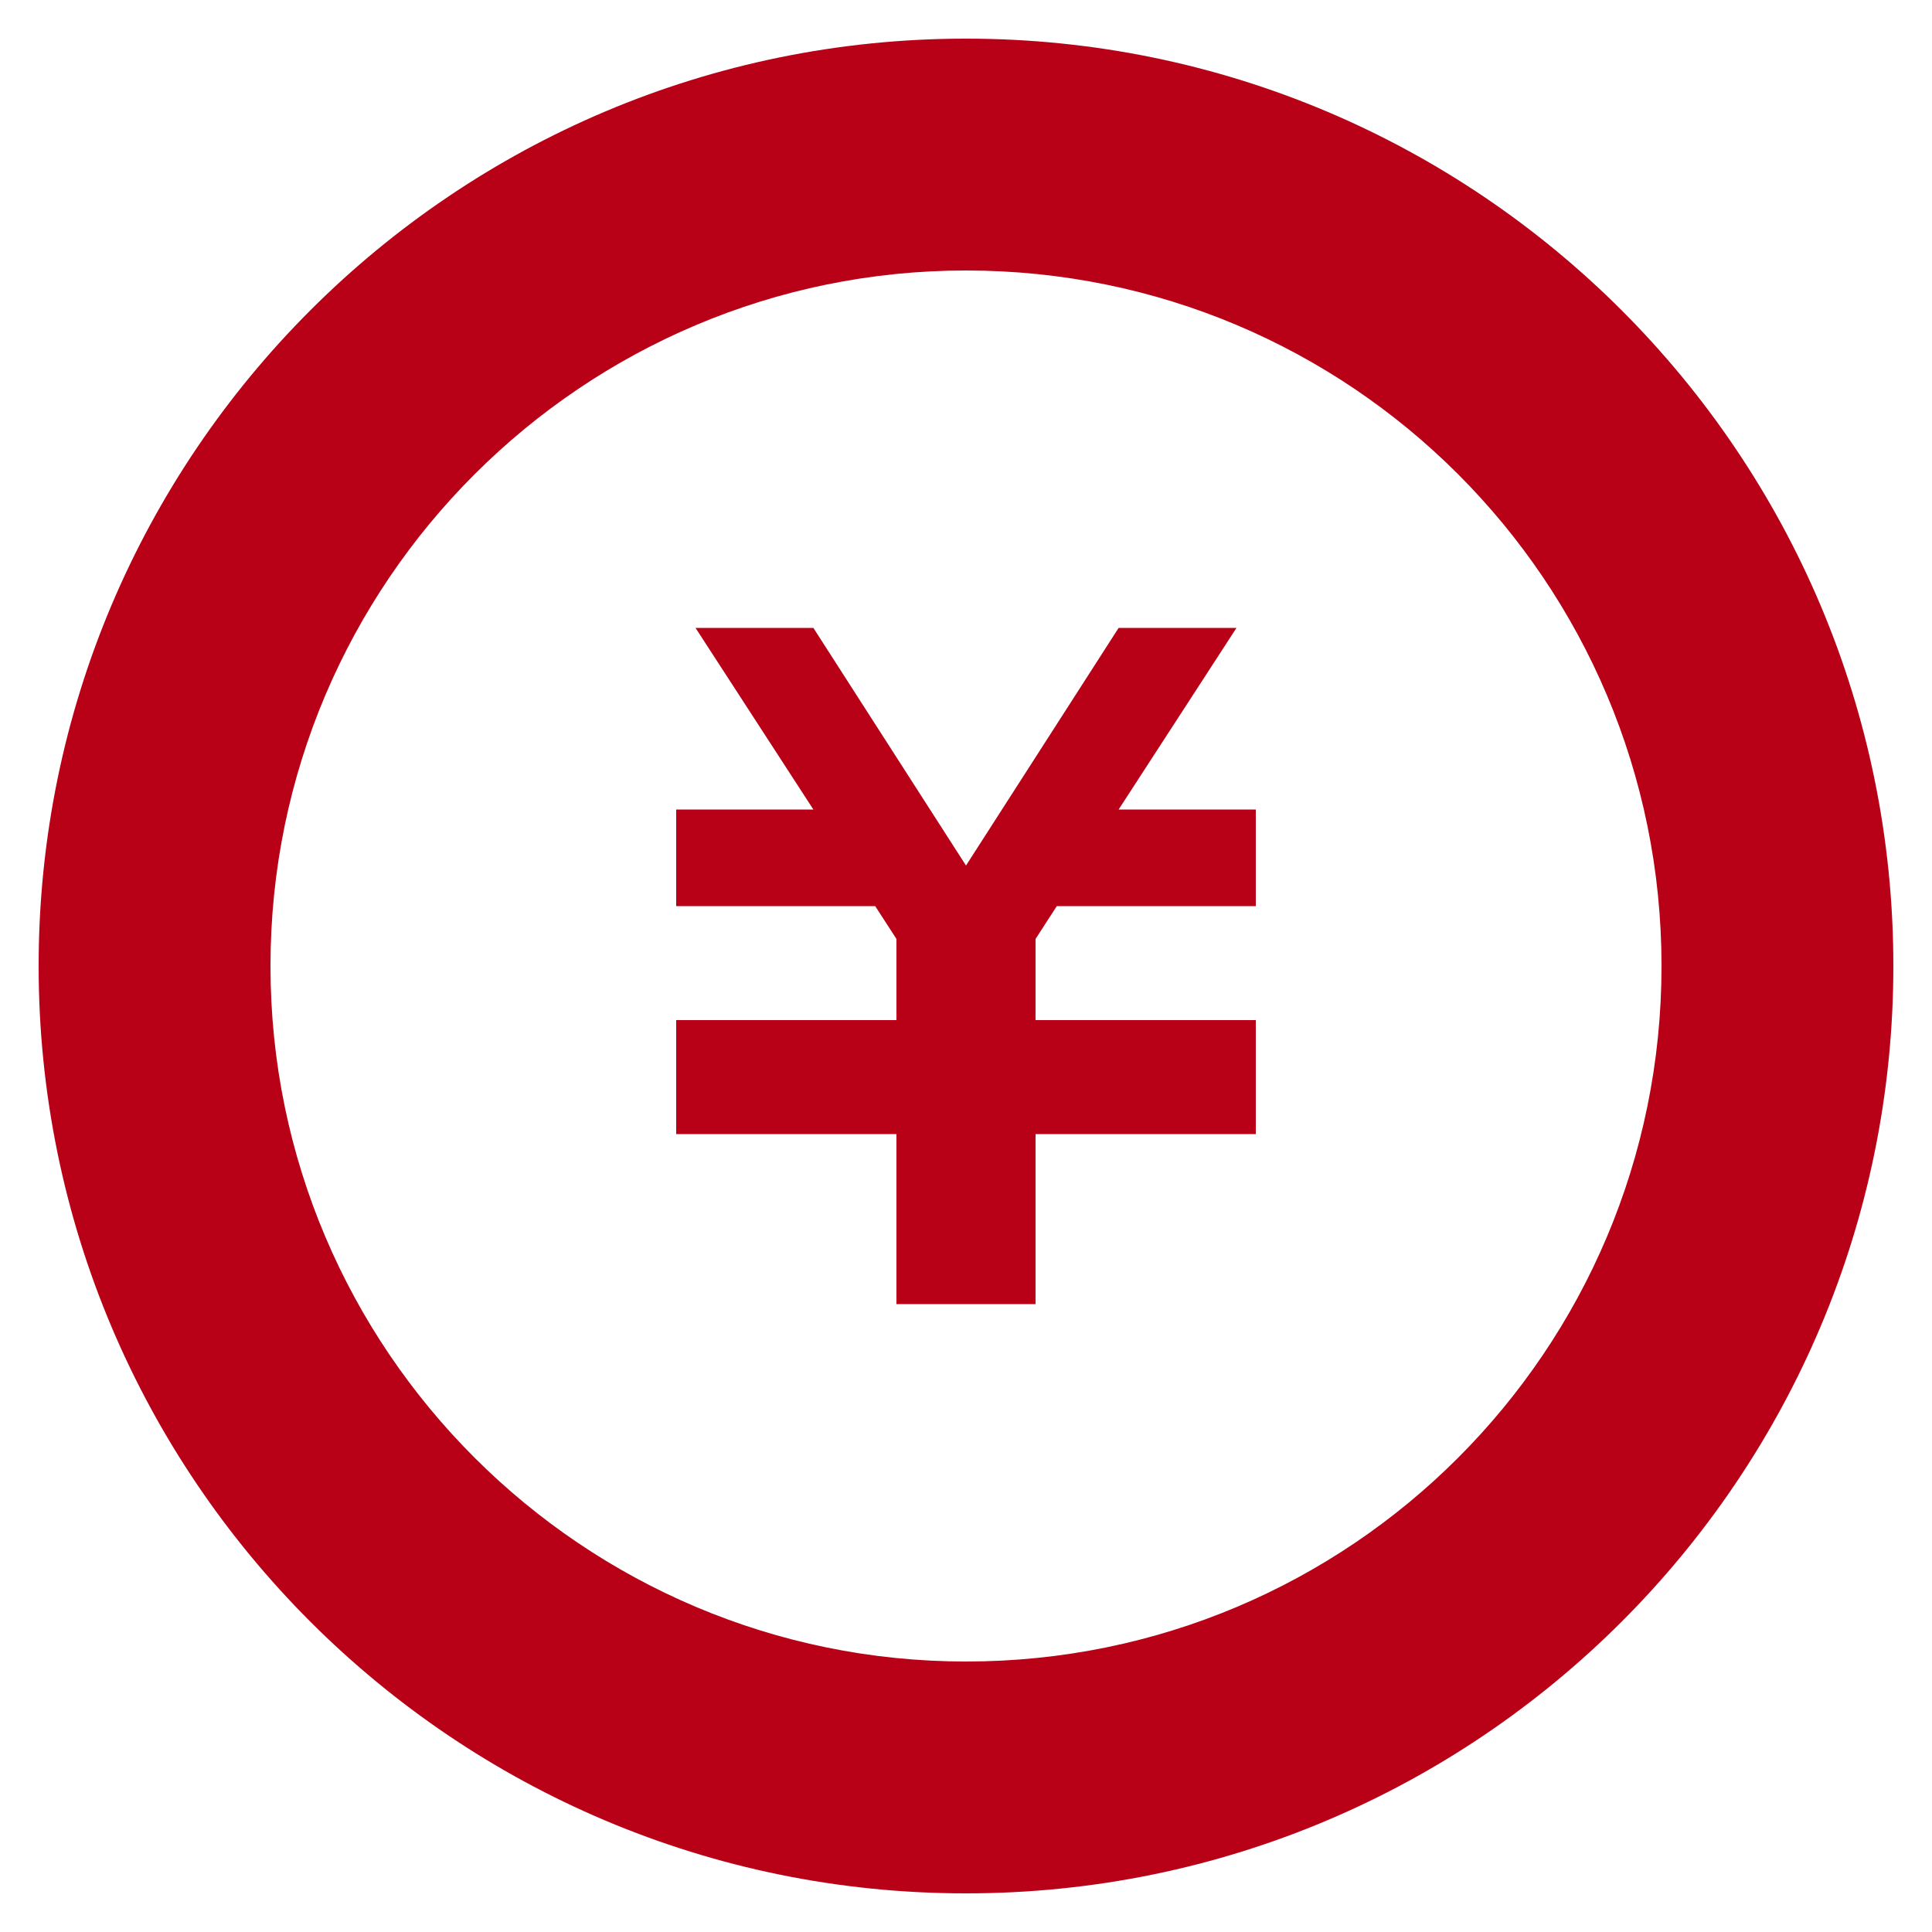
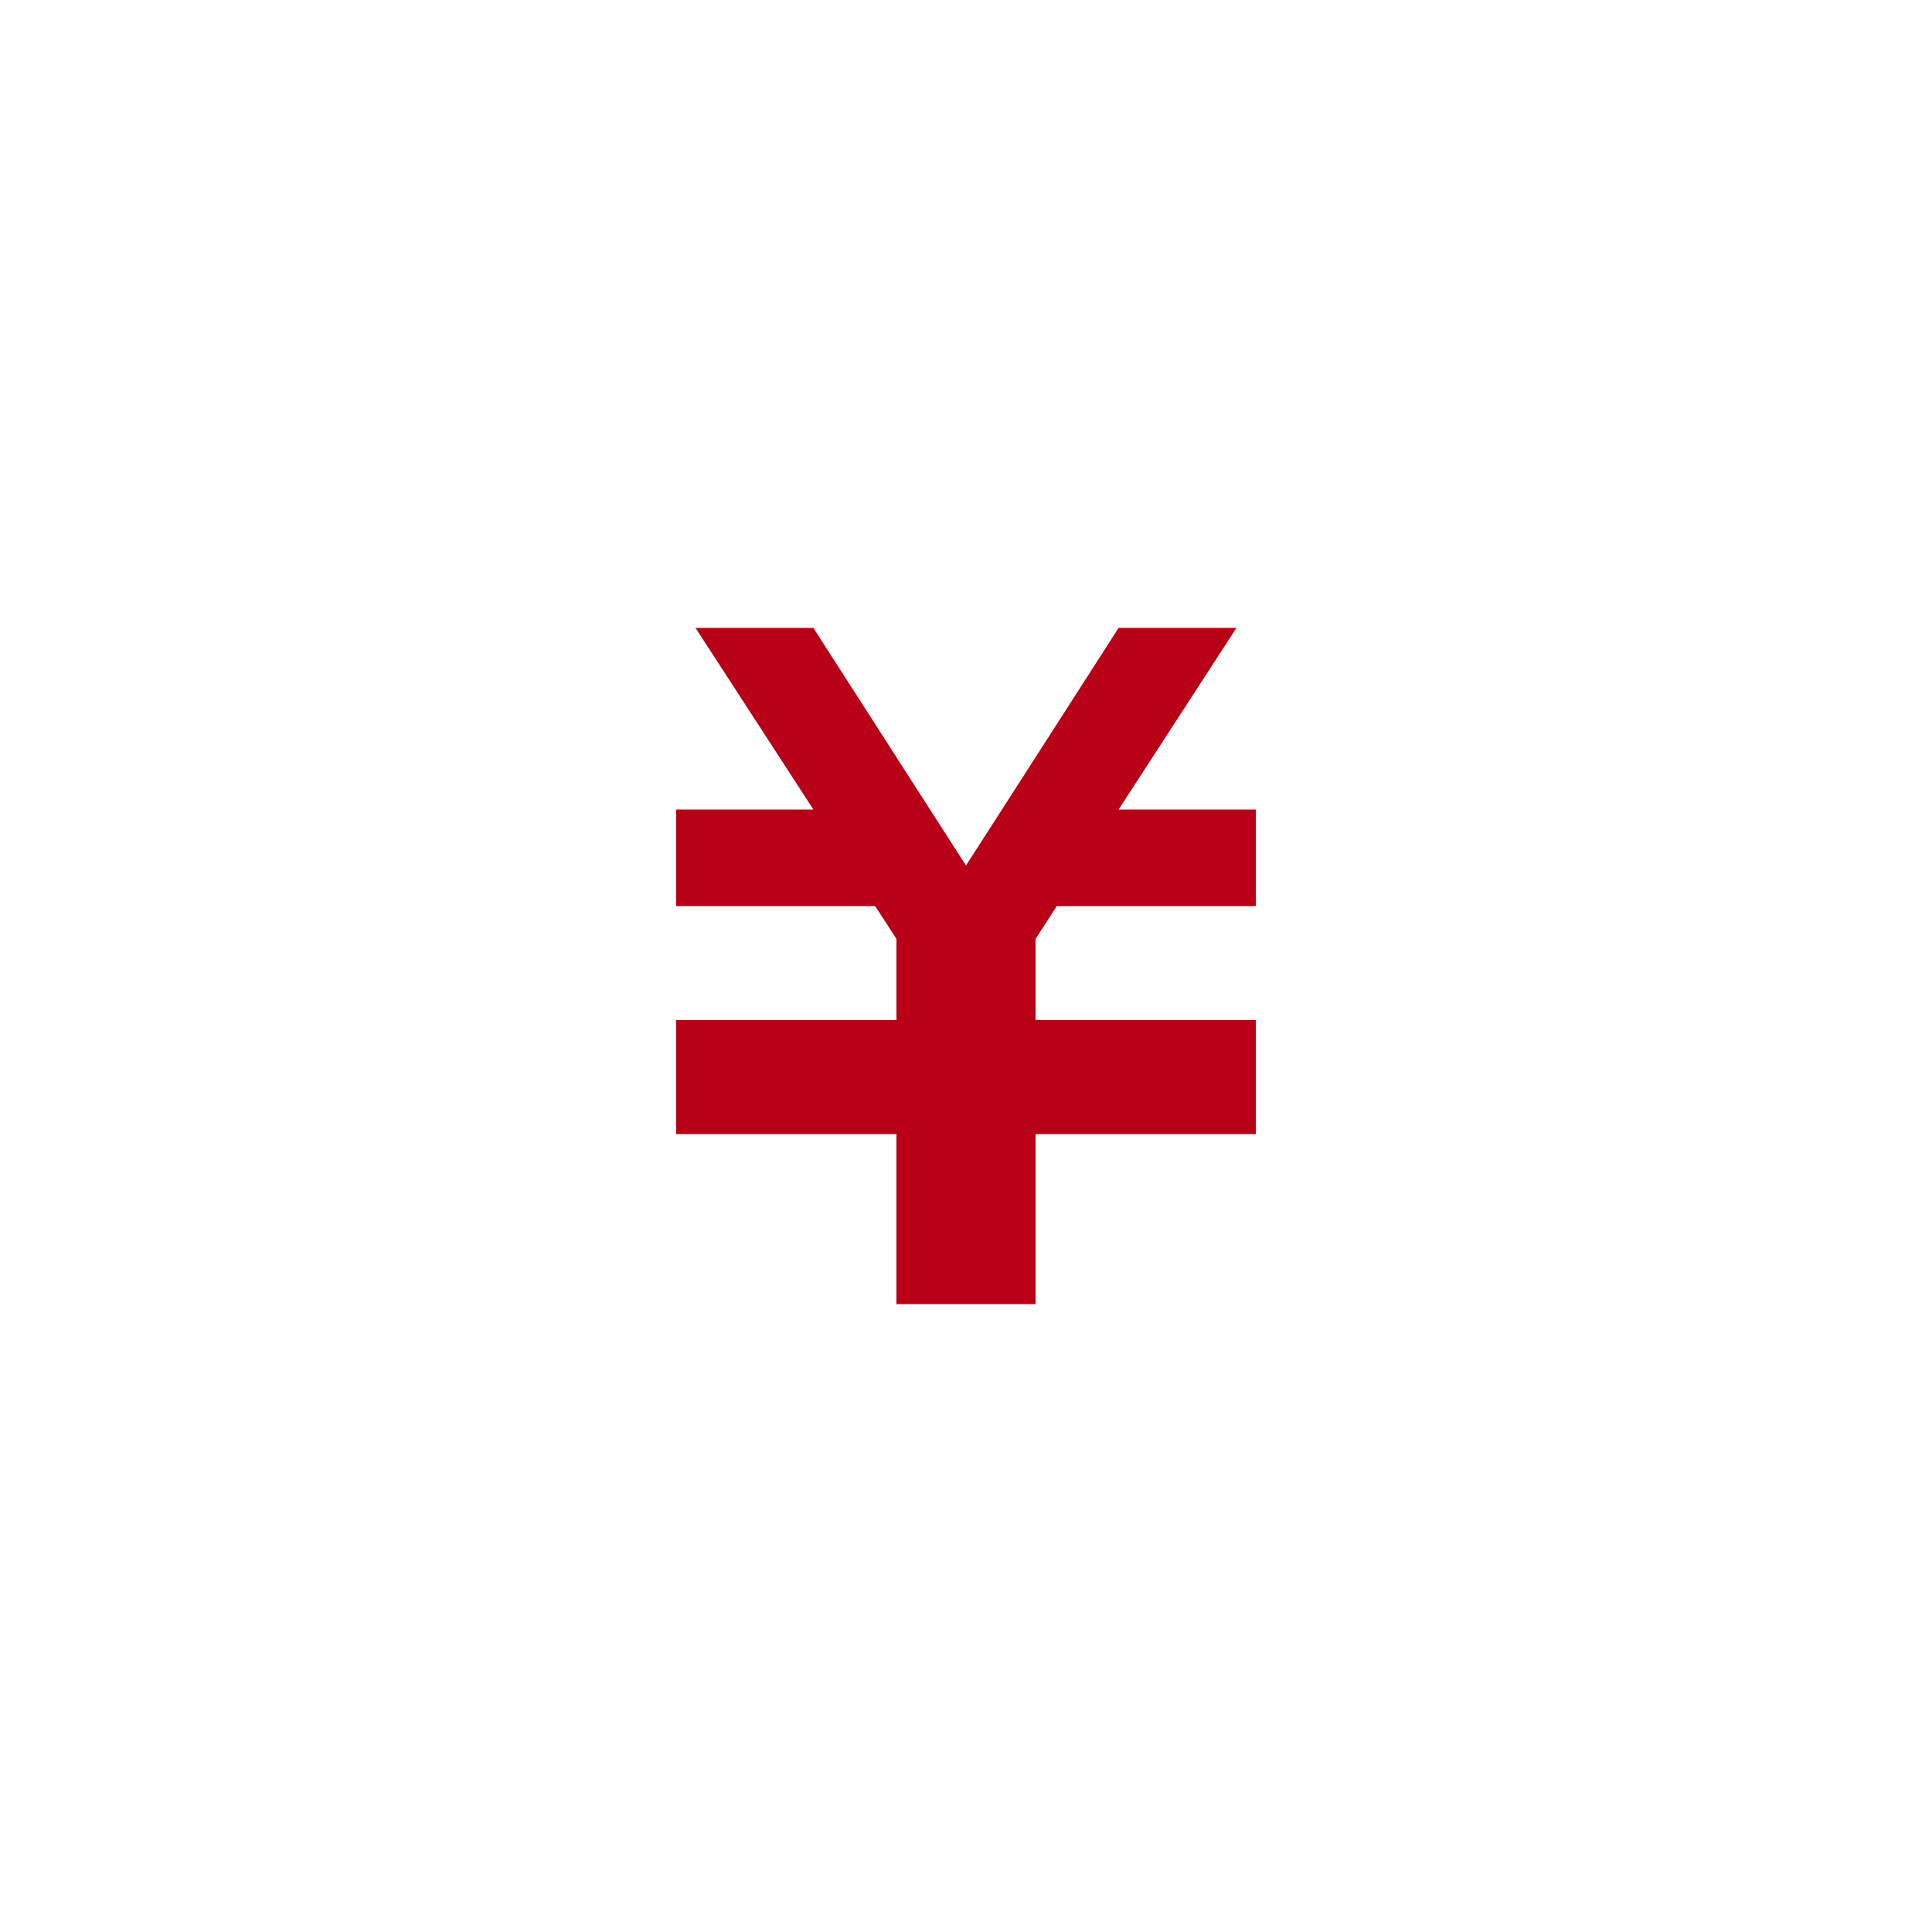
<svg xmlns="http://www.w3.org/2000/svg" version="1.1" id="レイヤー_1" x="0px" y="0px" viewBox="0 0 100 100" style="enable-background:new 0 0 100 100;" xml:space="preserve">
  <style type="text/css">
	.st0{fill:#B80016;}
</style>
  <g>
    <polygon class="st0" points="65,46.9 54.7,46.9 53.6,48.6 53.6,52.8 65,52.8 65,52.8 65,57.8 65,58.7 53.6,58.7 53.6,67.5    46.4,67.5 46.4,58.7 35,58.7 35,57.8 35,52.8 35,52.8 46.4,52.8 46.4,48.6 45.3,46.9 35,46.9 35,41.9 42.1,41.9 36,32.5 42.1,32.5    50,44.8 57.9,32.5 64,32.5 57.9,41.9 65,41.9  " />
-     <path class="st0" d="M50,14c19.9,0,36,16.1,36,36S69.9,86,50,86c-19.8,0-36-16.1-36-36S30.2,14,50,14 M50,2C23.5,2,2,23.5,2,50   s21.5,48,48,48s48-21.5,48-48S76.5,2,50,2z" />
  </g>
</svg>